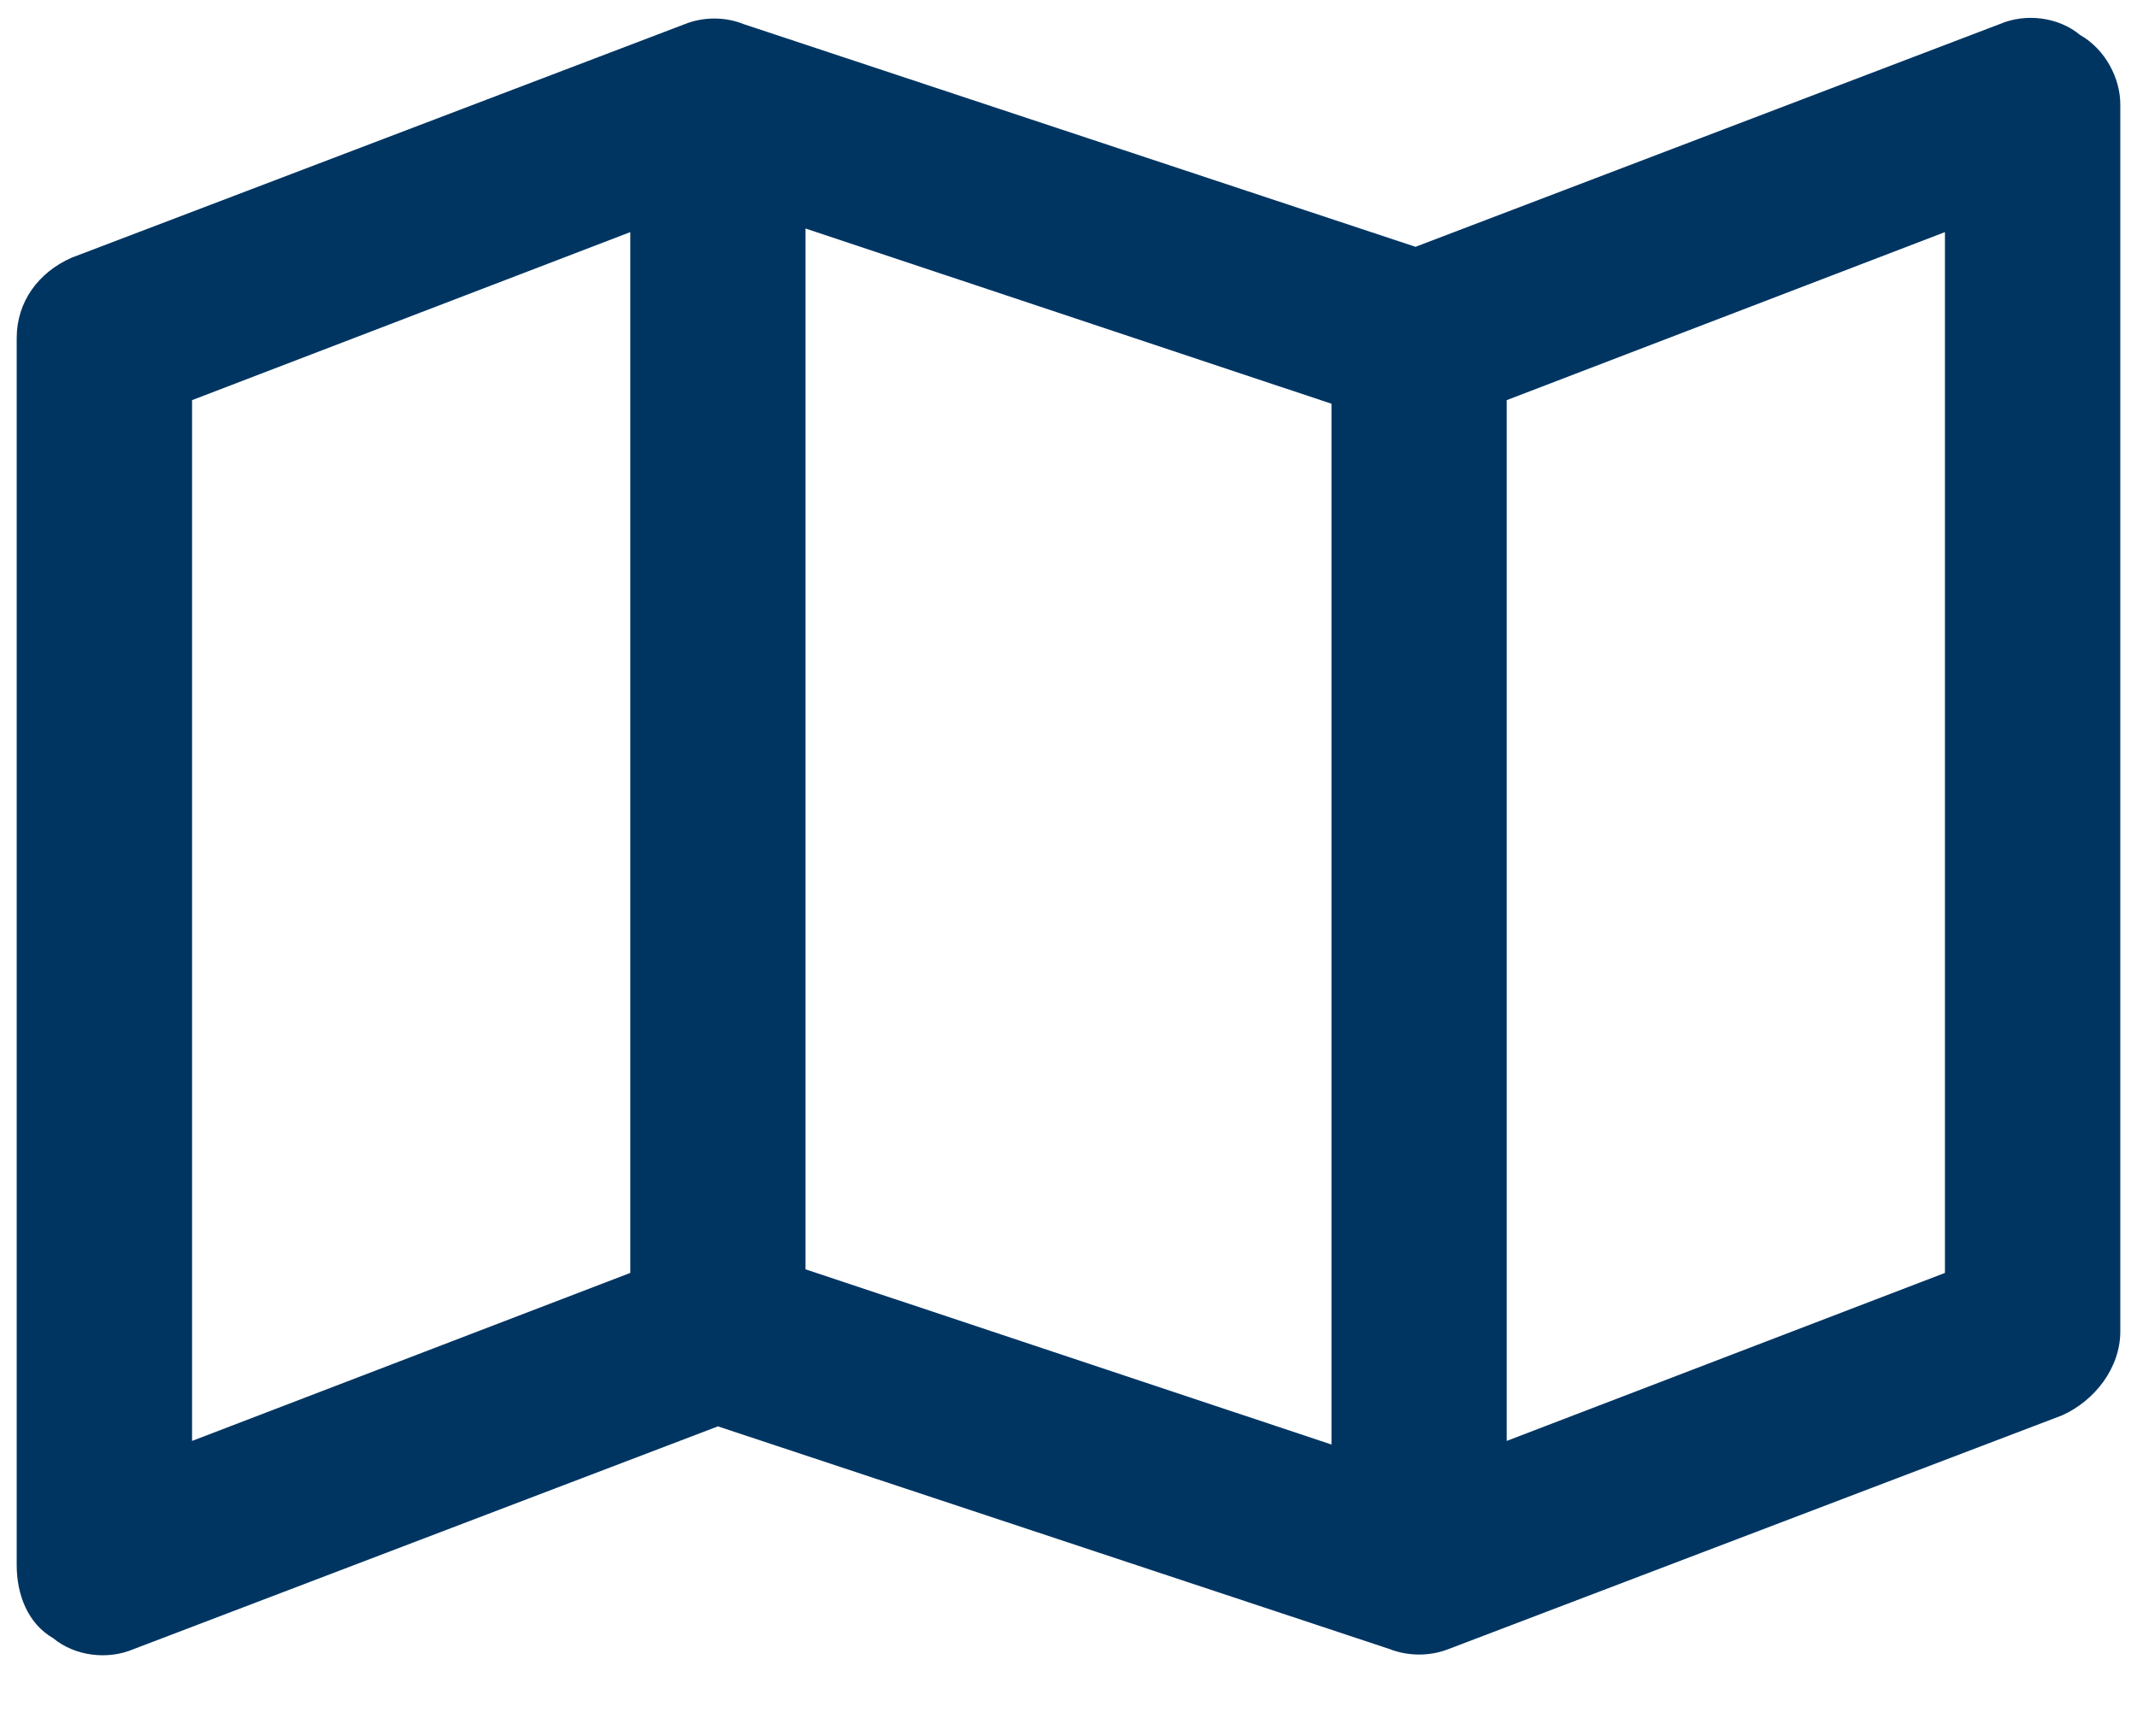
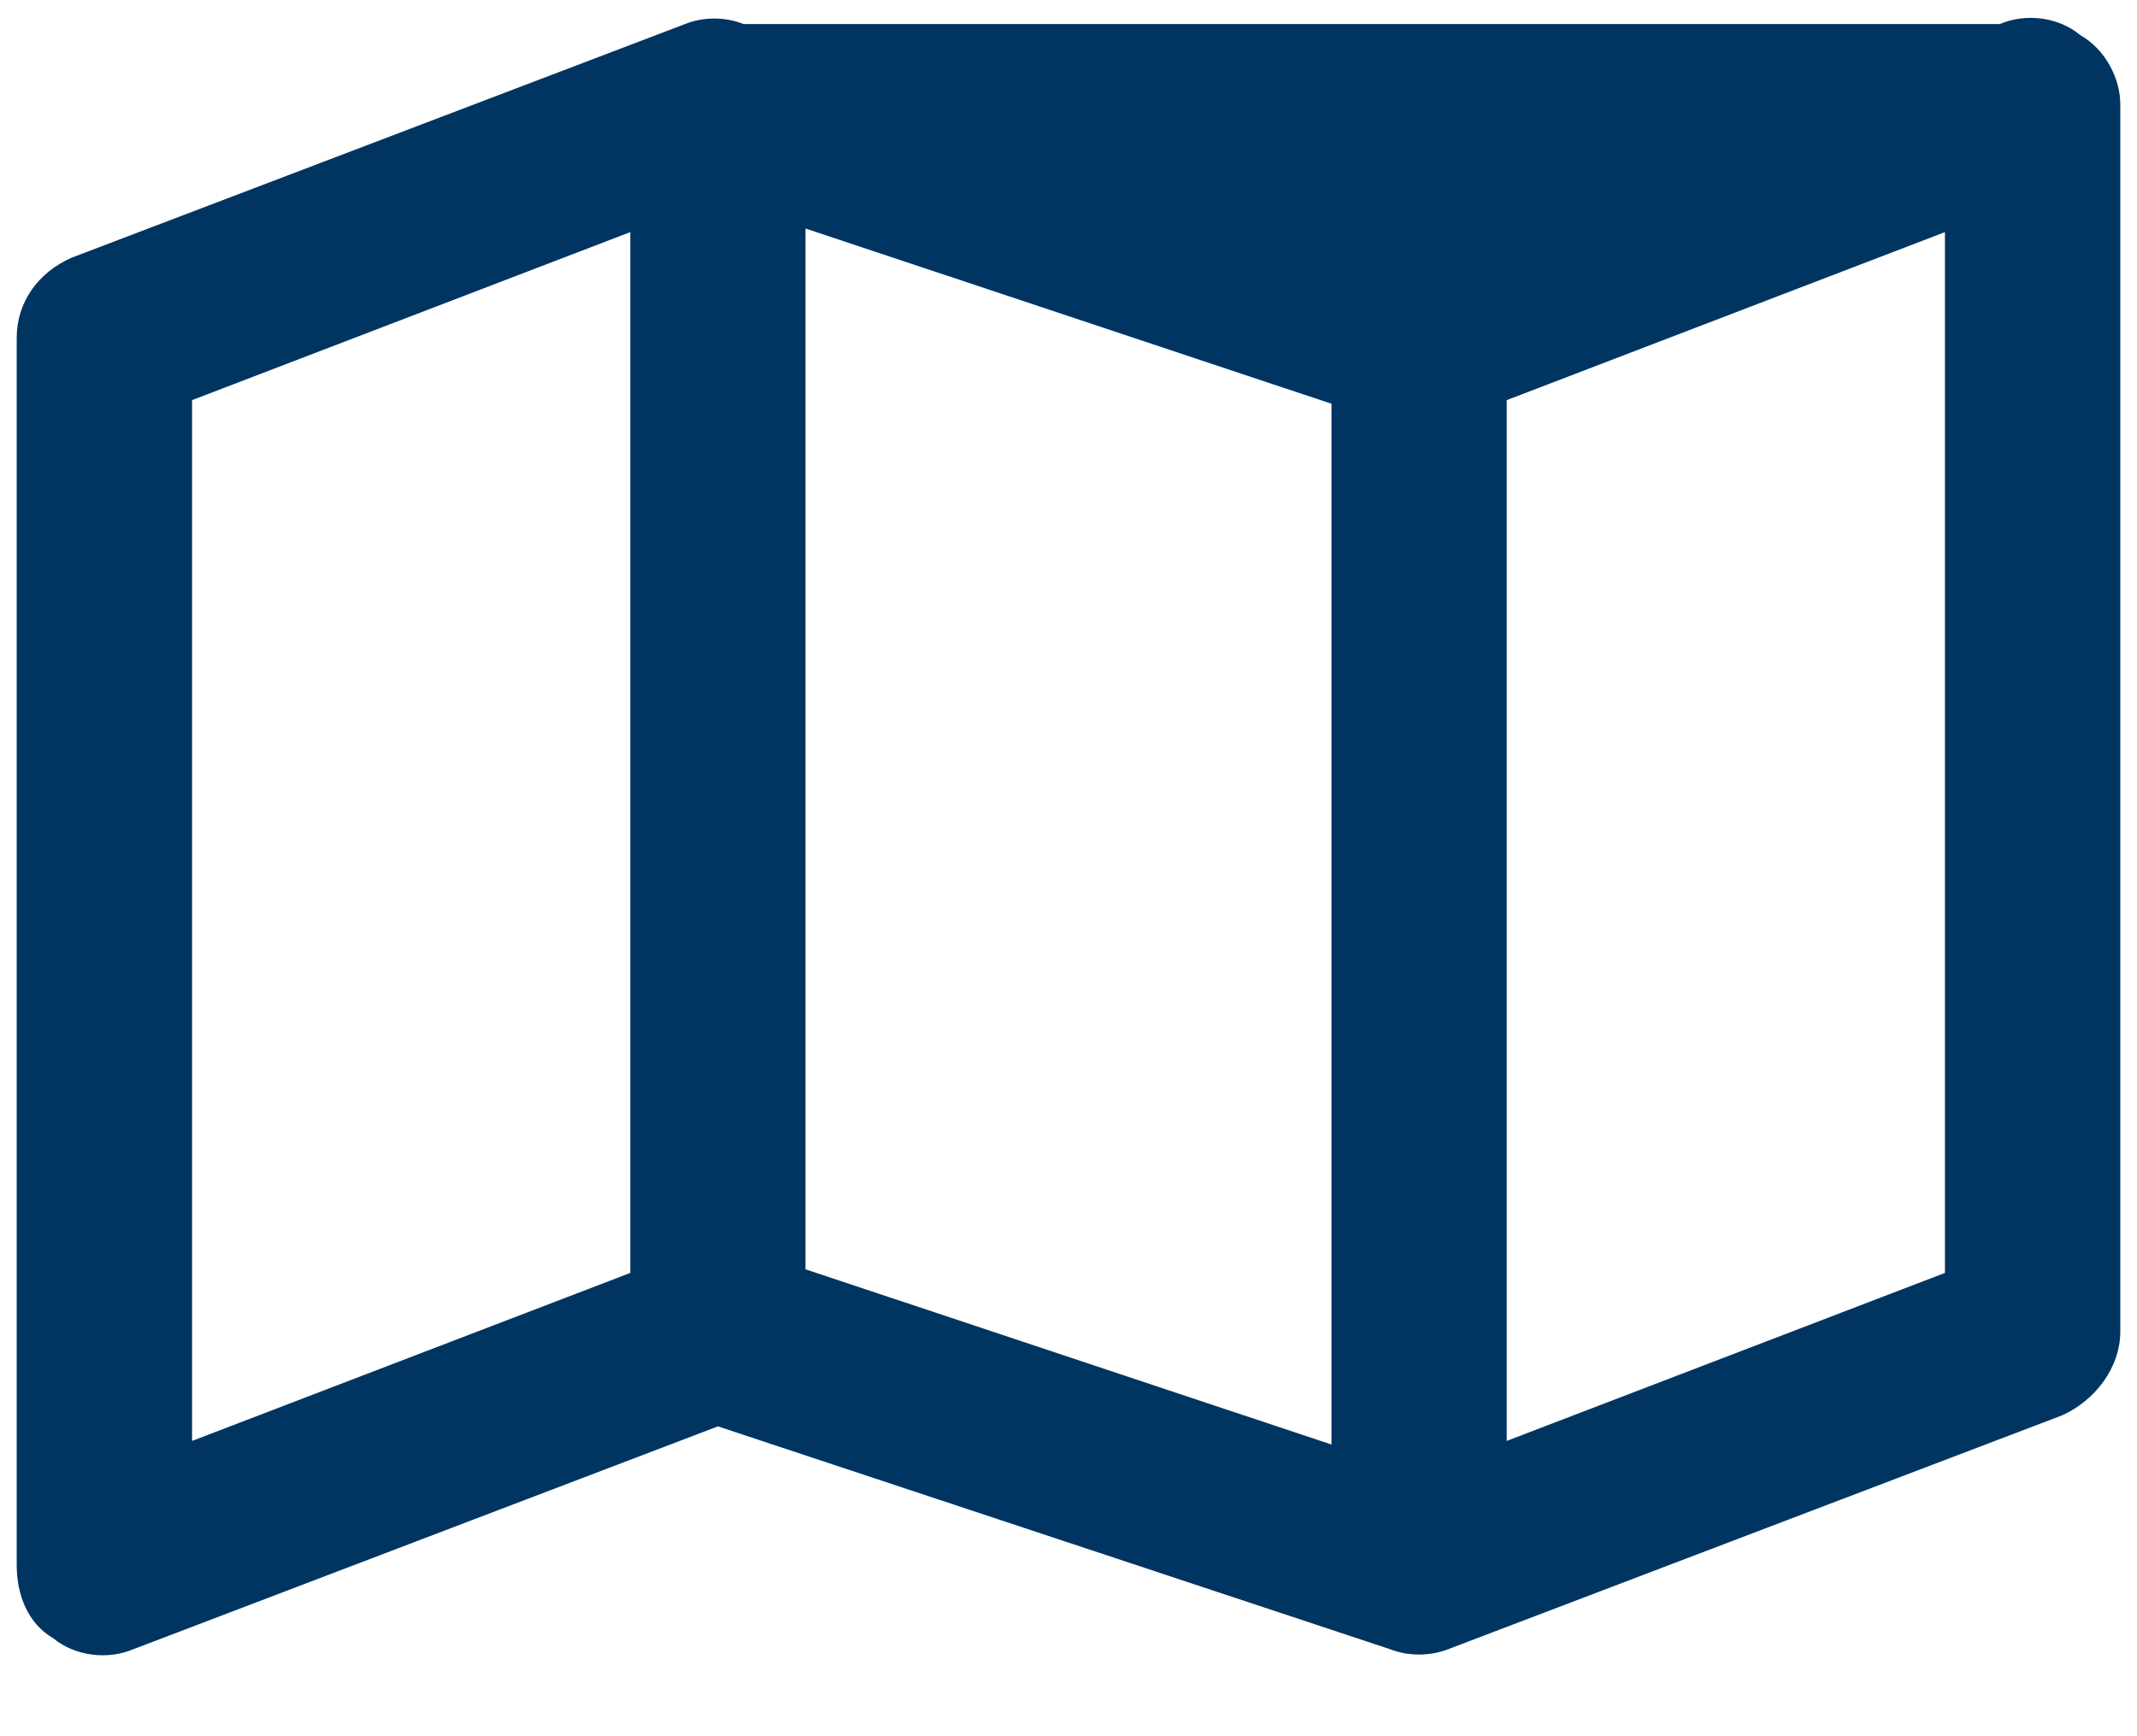
<svg xmlns="http://www.w3.org/2000/svg" width="16" height="13" viewBox="0 0 16 13" fill="none">
-   <path d="M15.574 0.262C15.766 0.371 15.875 0.59 15.875 0.781V9.969C15.875 10.242 15.684 10.488 15.438 10.598L10.844 12.348C10.707 12.402 10.543 12.402 10.406 12.348L5.375 10.68L1 12.348C0.809 12.43 0.562 12.402 0.398 12.266C0.207 12.156 0.125 11.938 0.125 11.719V2.531C0.125 2.258 0.289 2.039 0.535 1.93L5.129 0.18C5.266 0.125 5.43 0.125 5.566 0.18L10.598 1.848L14.973 0.18C15.164 0.098 15.41 0.125 15.574 0.262ZM1.438 2.996V10.789L4.719 9.531V1.738L1.438 2.996ZM9.969 10.816V3.023L6.031 1.711V9.504L9.969 10.816ZM11.281 10.789L14.562 9.531V1.738L11.281 2.996V10.789Z" fill="#003562" />
+   <path d="M15.574 0.262C15.766 0.371 15.875 0.59 15.875 0.781V9.969C15.875 10.242 15.684 10.488 15.438 10.598L10.844 12.348C10.707 12.402 10.543 12.402 10.406 12.348L5.375 10.68L1 12.348C0.809 12.43 0.562 12.402 0.398 12.266C0.207 12.156 0.125 11.938 0.125 11.719V2.531C0.125 2.258 0.289 2.039 0.535 1.93L5.129 0.18C5.266 0.125 5.43 0.125 5.566 0.18L14.973 0.18C15.164 0.098 15.41 0.125 15.574 0.262ZM1.438 2.996V10.789L4.719 9.531V1.738L1.438 2.996ZM9.969 10.816V3.023L6.031 1.711V9.504L9.969 10.816ZM11.281 10.789L14.562 9.531V1.738L11.281 2.996V10.789Z" fill="#003562" />
</svg>